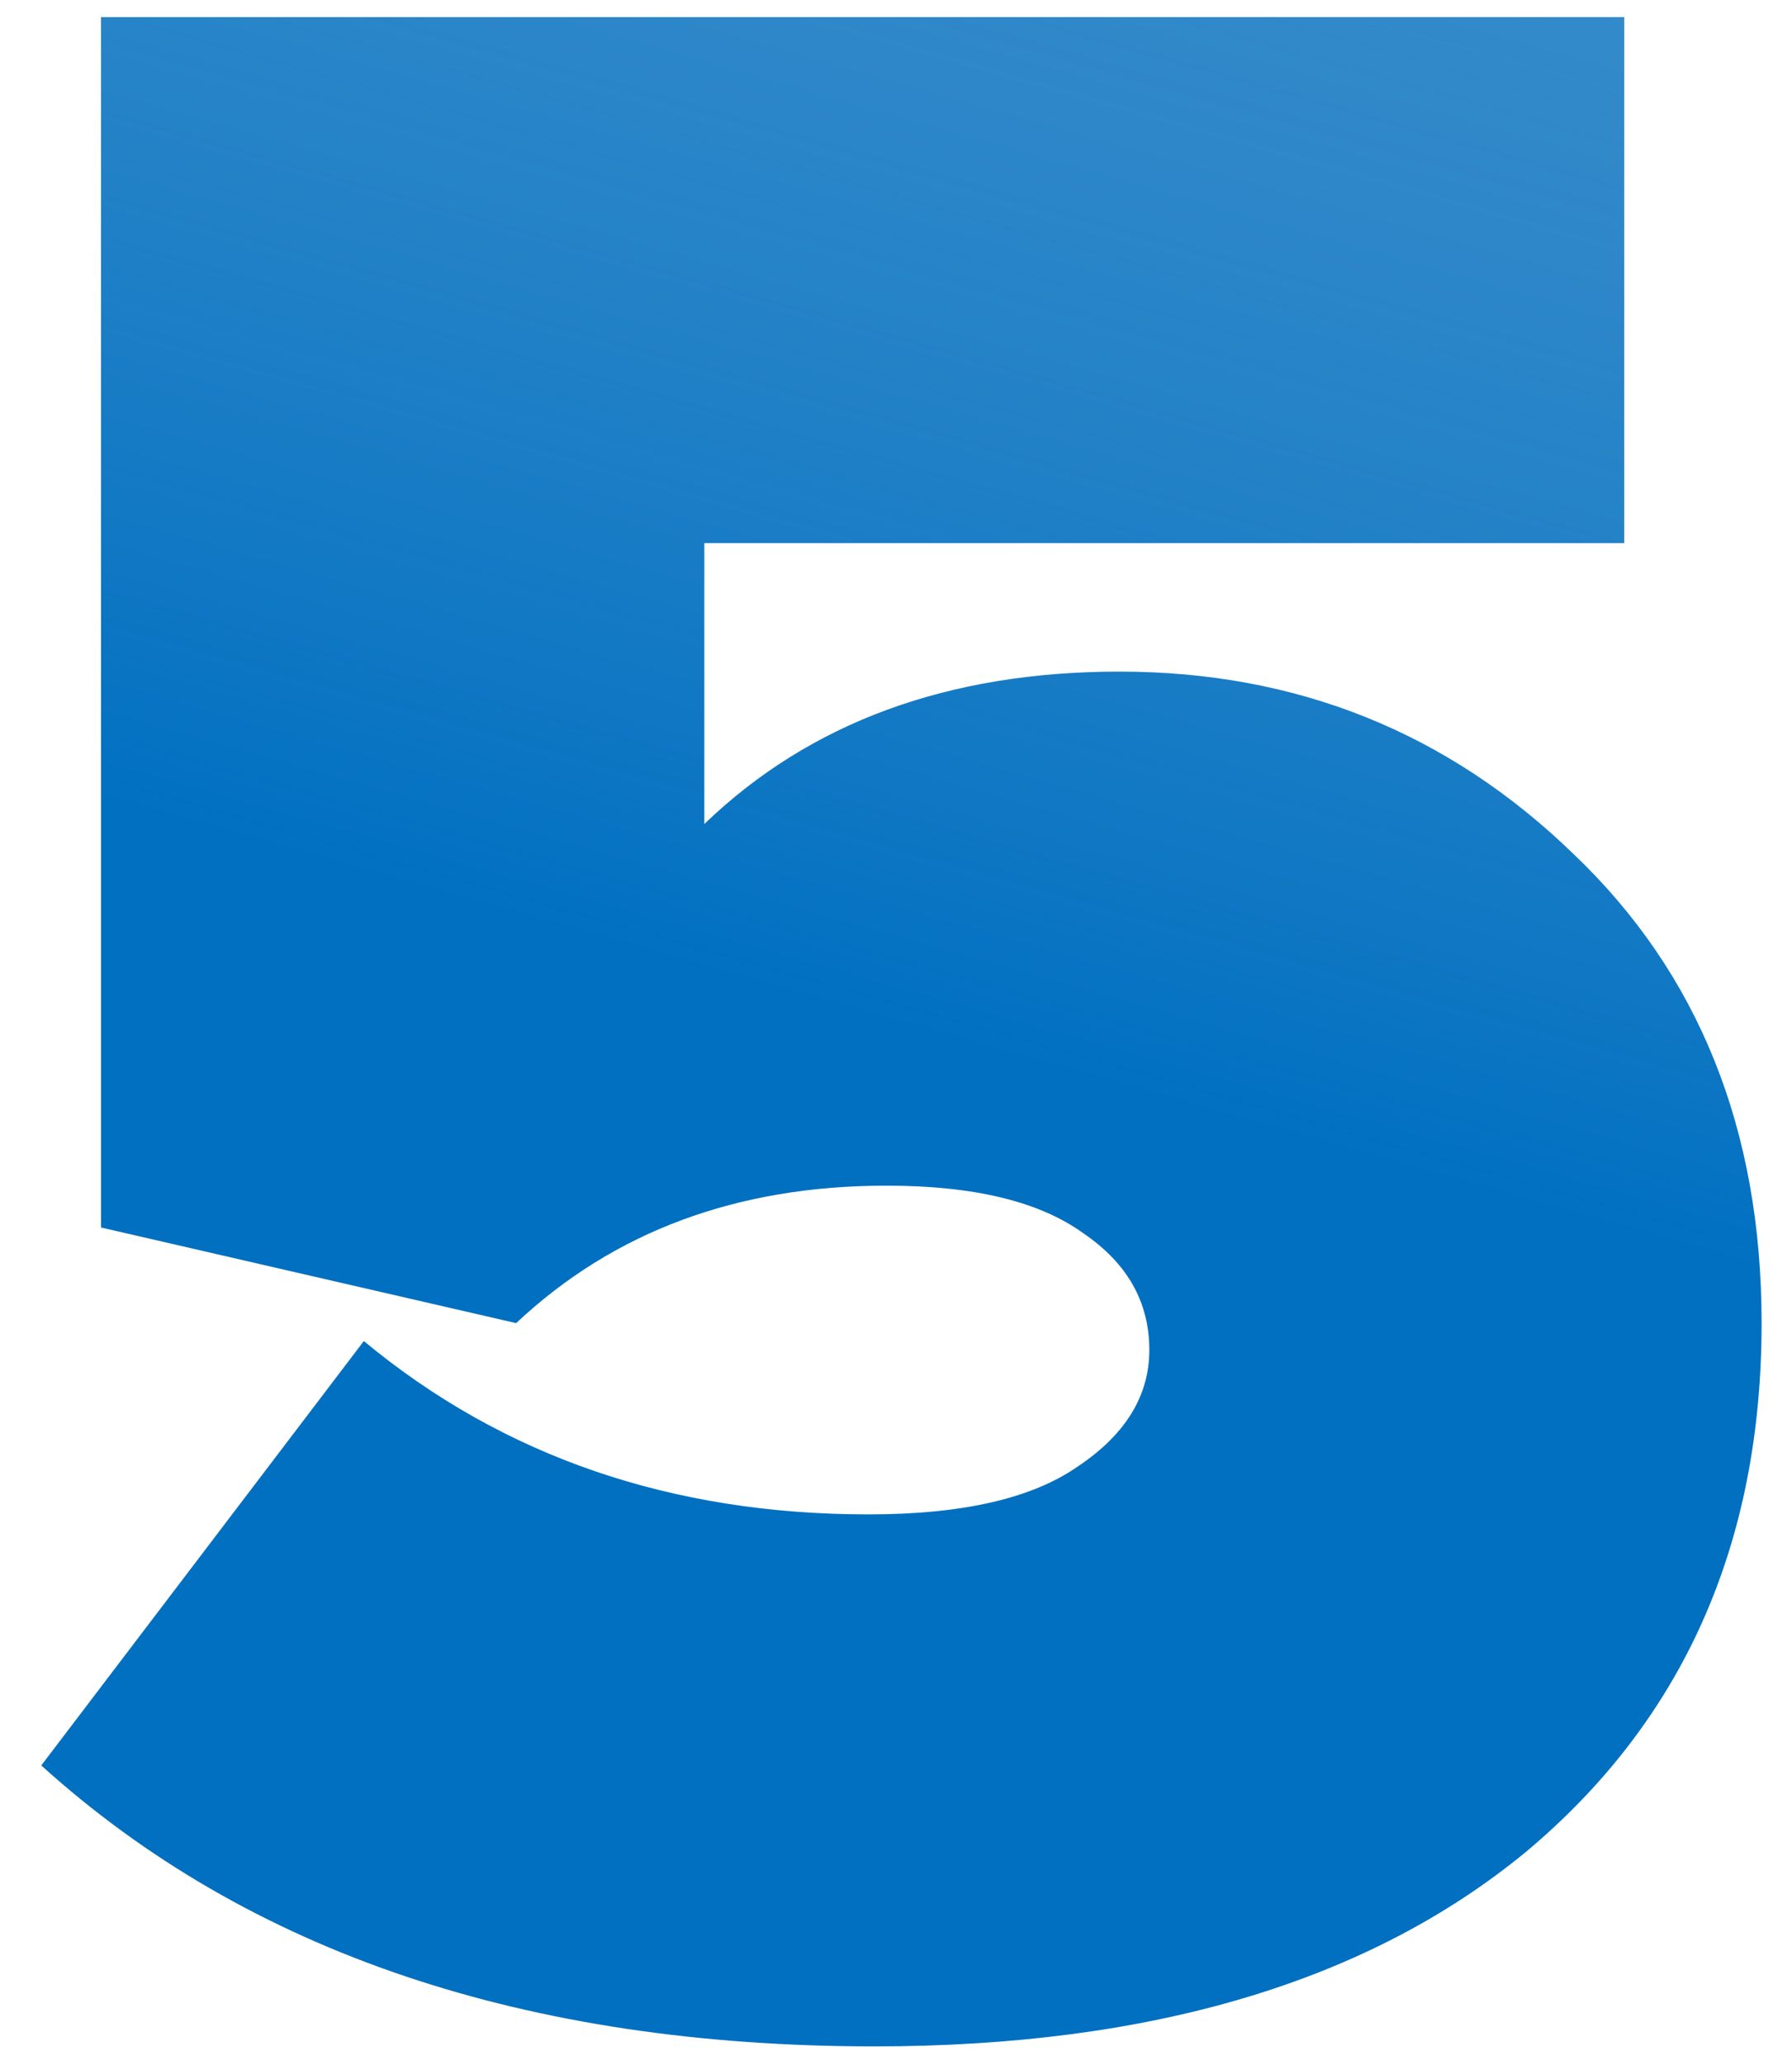
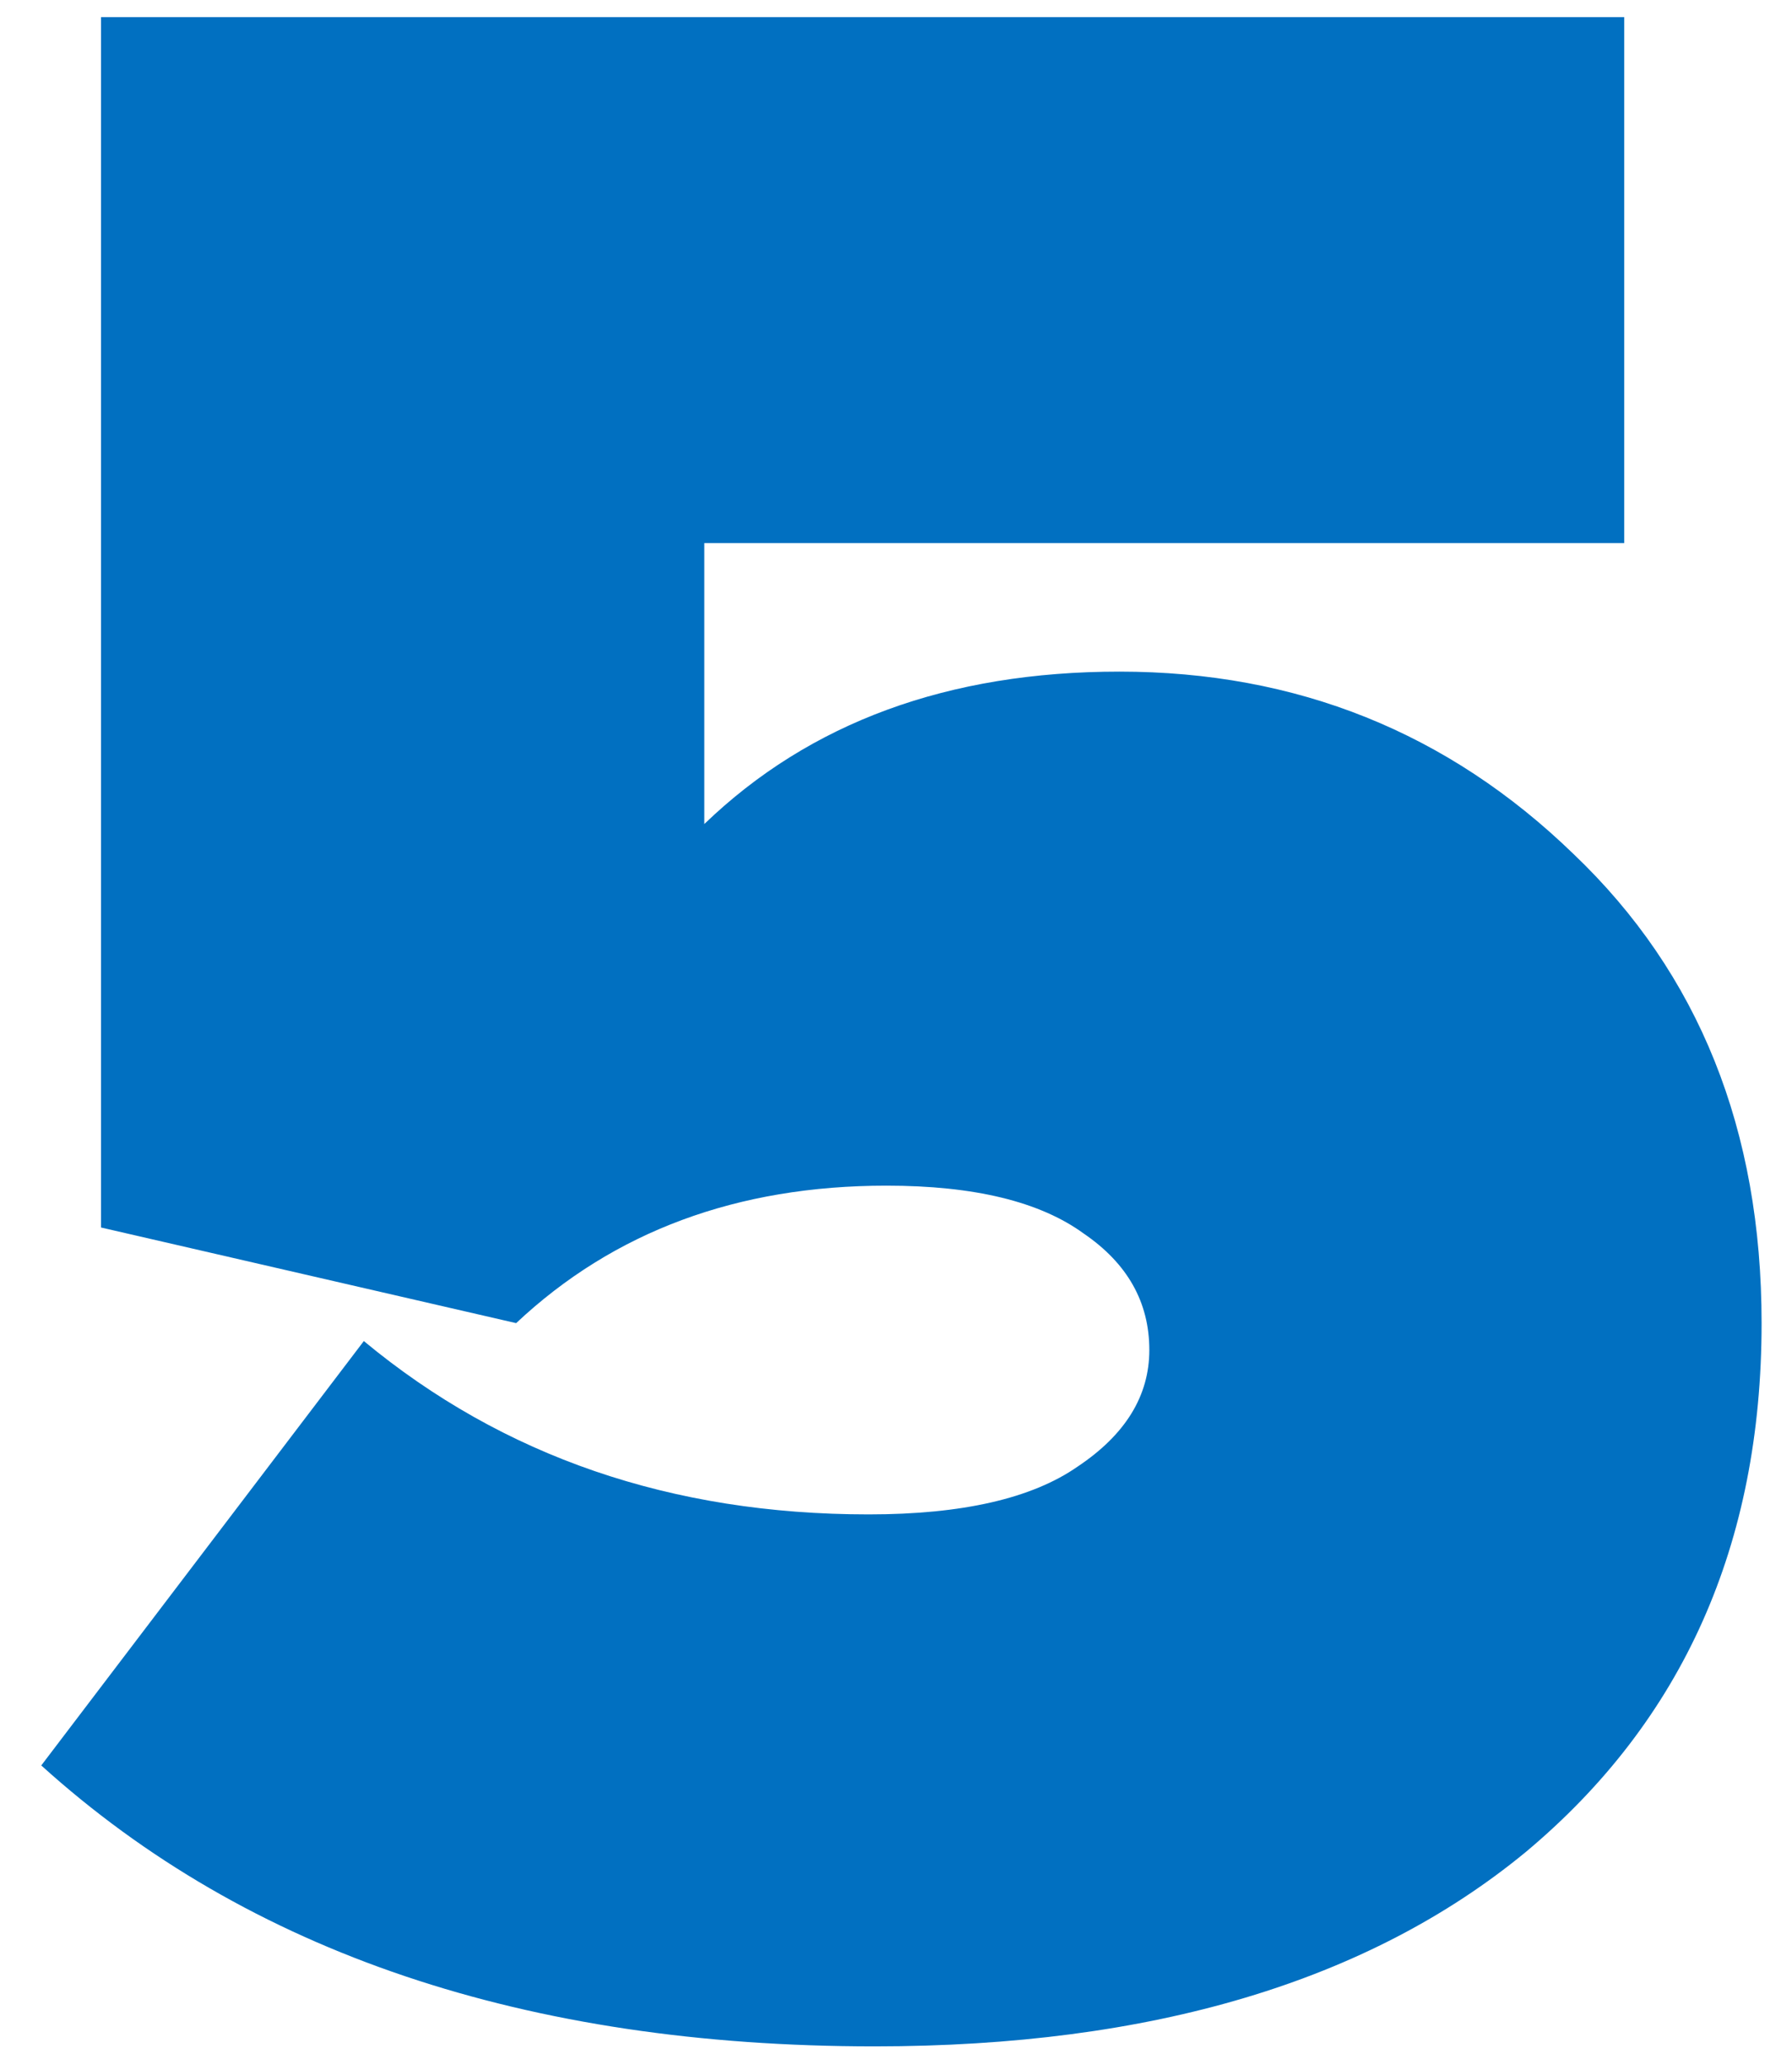
<svg xmlns="http://www.w3.org/2000/svg" width="33" height="38" viewBox="0 0 33 38" fill="none">
  <path d="M16.105 37.66C9.688 37.66 4.573 35.937 0.76 32.49L6.7 24.68C9.267 26.807 12.365 27.87 15.995 27.87C17.718 27.87 19.002 27.577 19.845 26.99C20.725 26.403 21.165 25.688 21.165 24.845C21.165 23.965 20.762 23.25 19.955 22.7C19.148 22.113 17.938 21.82 16.325 21.82C13.575 21.82 11.302 22.663 9.505 24.35L1.86 22.59V0.315H29.91V9.995H12.97V15.165C14.913 13.295 17.462 12.36 20.615 12.36C23.878 12.36 26.665 13.478 28.975 15.715C31.285 17.915 32.44 20.793 32.44 24.35C32.44 28.42 30.992 31.665 28.095 34.085C25.198 36.468 21.202 37.66 16.105 37.66Z" fill="#0170C1" />
-   <path d="M16.105 37.66C9.688 37.66 4.573 35.937 0.76 32.49L6.7 24.68C9.267 26.807 12.365 27.87 15.995 27.87C17.718 27.87 19.002 27.577 19.845 26.99C20.725 26.403 21.165 25.688 21.165 24.845C21.165 23.965 20.762 23.25 19.955 22.7C19.148 22.113 17.938 21.82 16.325 21.82C13.575 21.82 11.302 22.663 9.505 24.35L1.86 22.59V0.315H29.91V9.995H12.97V15.165C14.913 13.295 17.462 12.36 20.615 12.36C23.878 12.36 26.665 13.478 28.975 15.715C31.285 17.915 32.44 20.793 32.44 24.35C32.44 28.42 30.992 31.665 28.095 34.085C25.198 36.468 21.202 37.66 16.105 37.66Z" fill="url(#paint0_linear)" />
  <defs>
    <linearGradient id="paint0_linear" x1="59.968" y1="-35.286" x2="33.542" y2="57.836" gradientUnits="userSpaceOnUse">
      <stop stop-color="#0170C1" />
      <stop offset="0.661" stop-color="#E1E5E9" stop-opacity="0" />
    </linearGradient>
  </defs>
</svg>